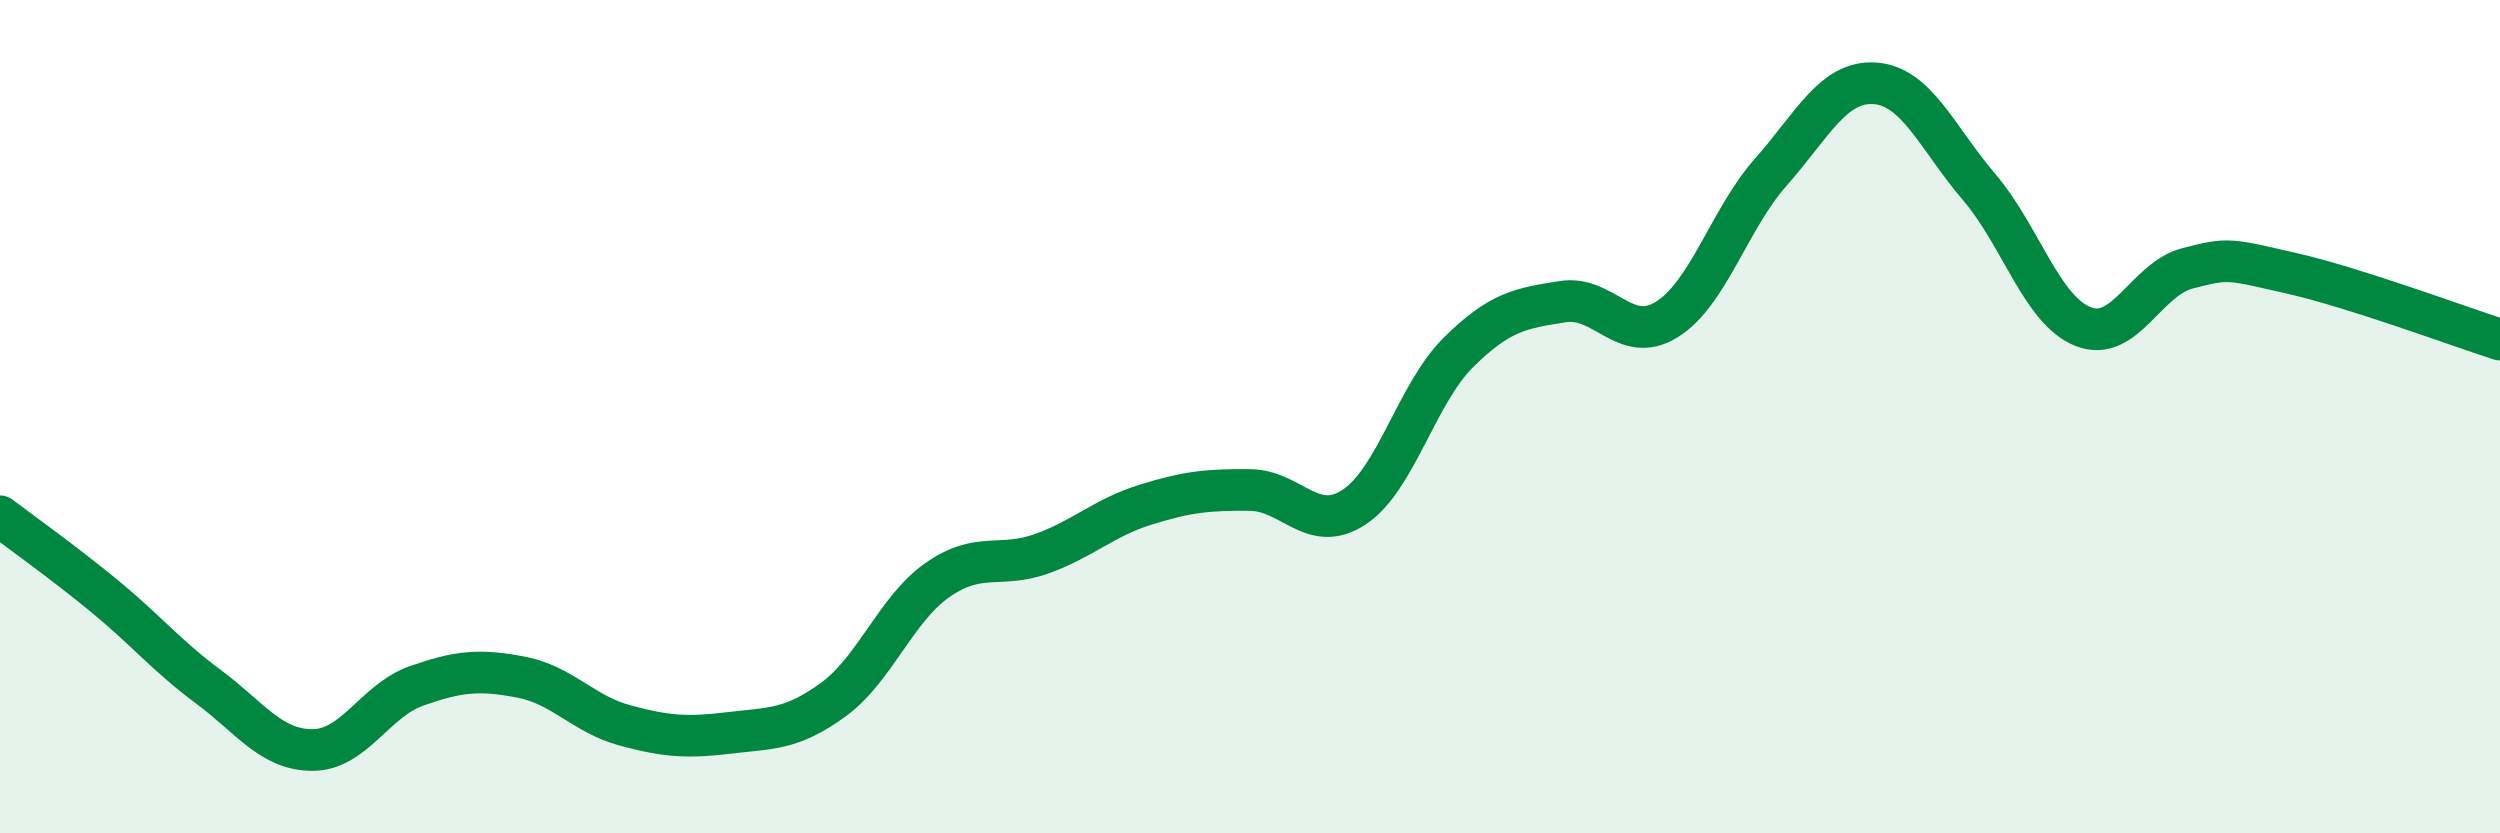
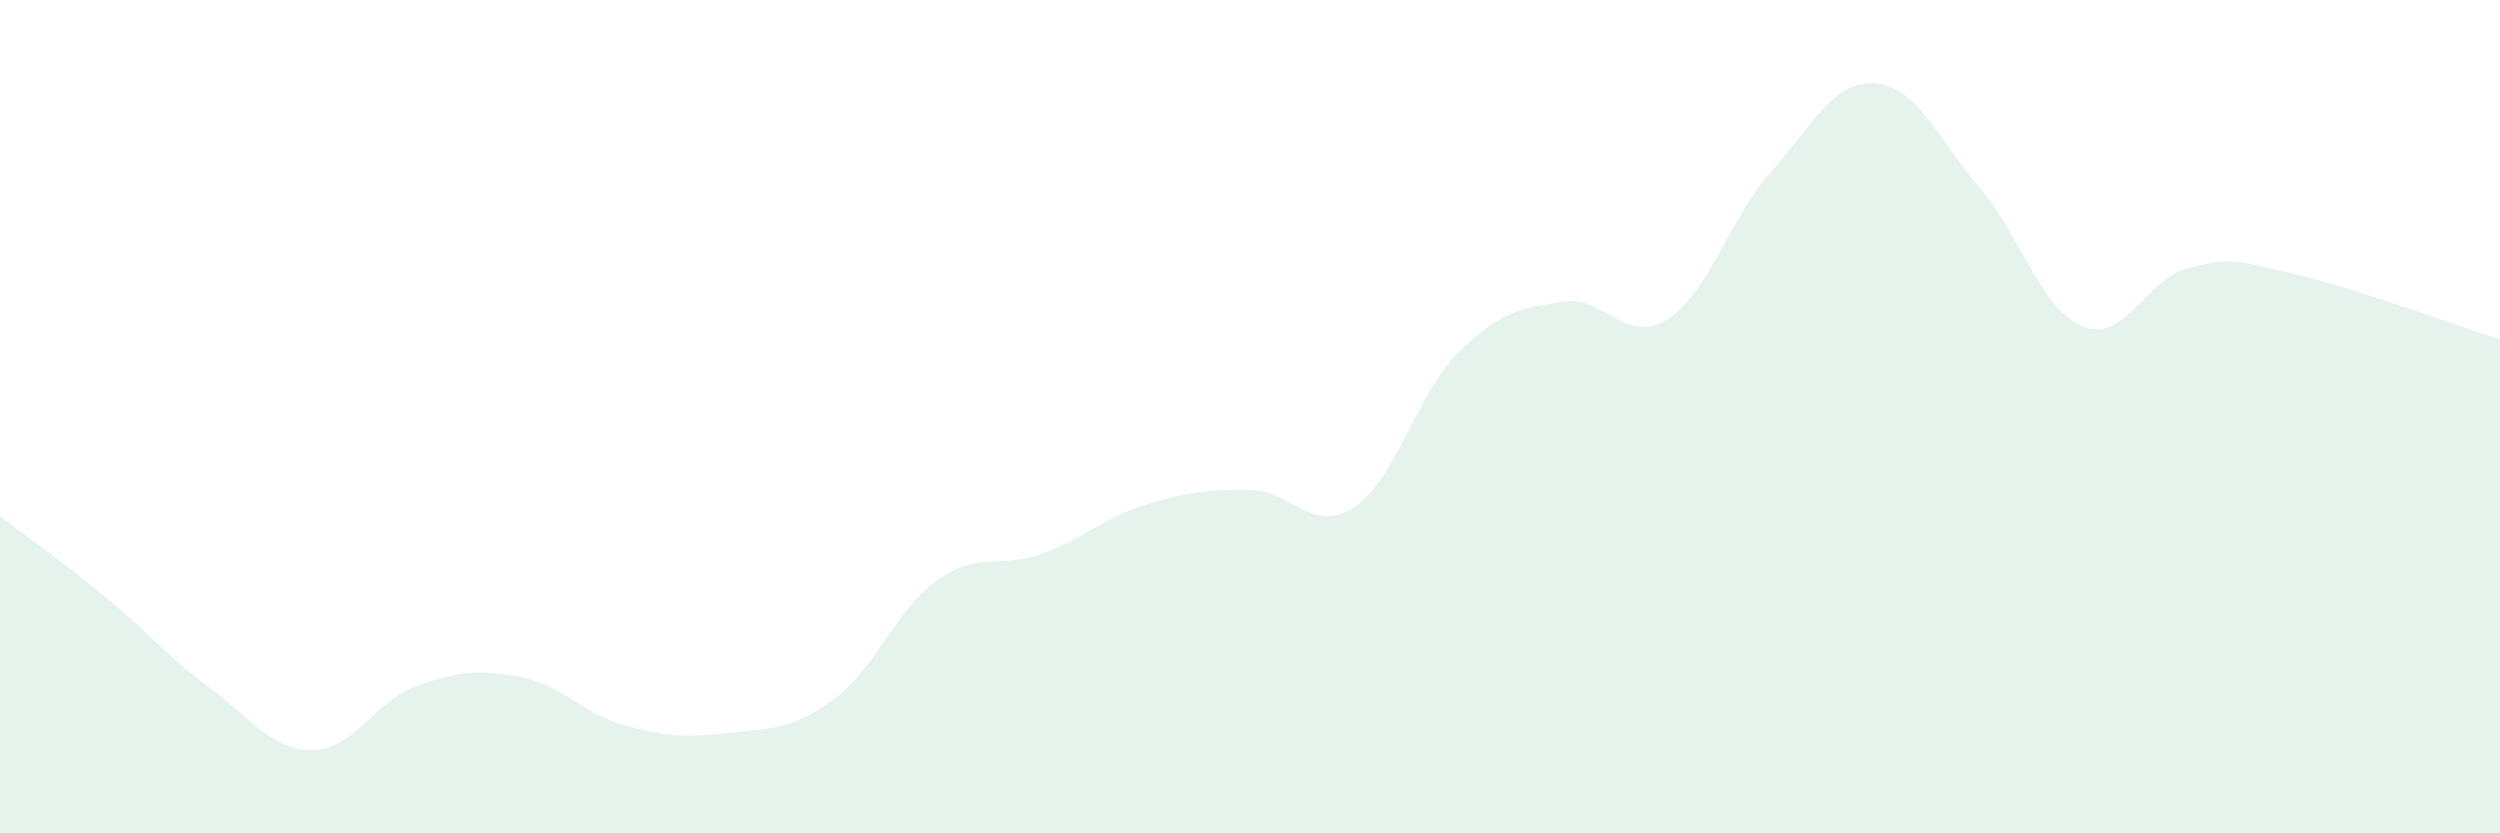
<svg xmlns="http://www.w3.org/2000/svg" width="60" height="20" viewBox="0 0 60 20">
  <path d="M 0,12.39 C 0.5,12.77 1.5,13.48 2.5,14.3 C 3.5,15.12 4,15.74 5,16.48 C 6,17.22 6.5,18 7.5,18 C 8.5,18 9,16.81 10,16.46 C 11,16.11 11.5,16.06 12.5,16.25 C 13.5,16.44 14,17.14 15,17.41 C 16,17.68 16.5,17.71 17.5,17.59 C 18.5,17.47 19,17.52 20,16.79 C 21,16.06 21.5,14.62 22.5,13.92 C 23.5,13.22 24,13.65 25,13.29 C 26,12.93 26.5,12.42 27.5,12.11 C 28.5,11.8 29,11.75 30,11.76 C 31,11.77 31.5,12.83 32.5,12.17 C 33.5,11.51 34,9.45 35,8.46 C 36,7.47 36.5,7.4 37.5,7.24 C 38.5,7.08 39,8.29 40,7.67 C 41,7.05 41.5,5.26 42.5,4.13 C 43.5,3 44,1.93 45,2 C 46,2.07 46.5,3.32 47.5,4.49 C 48.5,5.66 49,7.45 50,7.84 C 51,8.23 51.5,6.7 52.5,6.44 C 53.5,6.18 53.5,6.22 55,6.56 C 56.5,6.9 59,7.83 60,8.15L60 20L0 20Z" fill="#008740" opacity="0.1" stroke-linecap="round" stroke-linejoin="round" />
-   <path d="M 0,12.39 C 0.5,12.77 1.5,13.48 2.5,14.3 C 3.5,15.12 4,15.74 5,16.48 C 6,17.22 6.5,18 7.5,18 C 8.5,18 9,16.81 10,16.46 C 11,16.11 11.5,16.06 12.5,16.25 C 13.5,16.44 14,17.14 15,17.41 C 16,17.68 16.5,17.71 17.5,17.59 C 18.5,17.47 19,17.52 20,16.79 C 21,16.06 21.5,14.62 22.5,13.92 C 23.5,13.22 24,13.65 25,13.29 C 26,12.93 26.5,12.42 27.5,12.11 C 28.5,11.8 29,11.75 30,11.76 C 31,11.77 31.5,12.83 32.5,12.17 C 33.5,11.51 34,9.45 35,8.46 C 36,7.47 36.5,7.4 37.5,7.24 C 38.5,7.08 39,8.29 40,7.67 C 41,7.05 41.5,5.26 42.5,4.13 C 43.5,3 44,1.93 45,2 C 46,2.07 46.5,3.32 47.5,4.49 C 48.5,5.66 49,7.45 50,7.84 C 51,8.23 51.5,6.7 52.5,6.44 C 53.5,6.18 53.5,6.22 55,6.56 C 56.5,6.9 59,7.83 60,8.15" stroke="#008740" stroke-width="1" fill="none" stroke-linecap="round" stroke-linejoin="round" />
</svg>